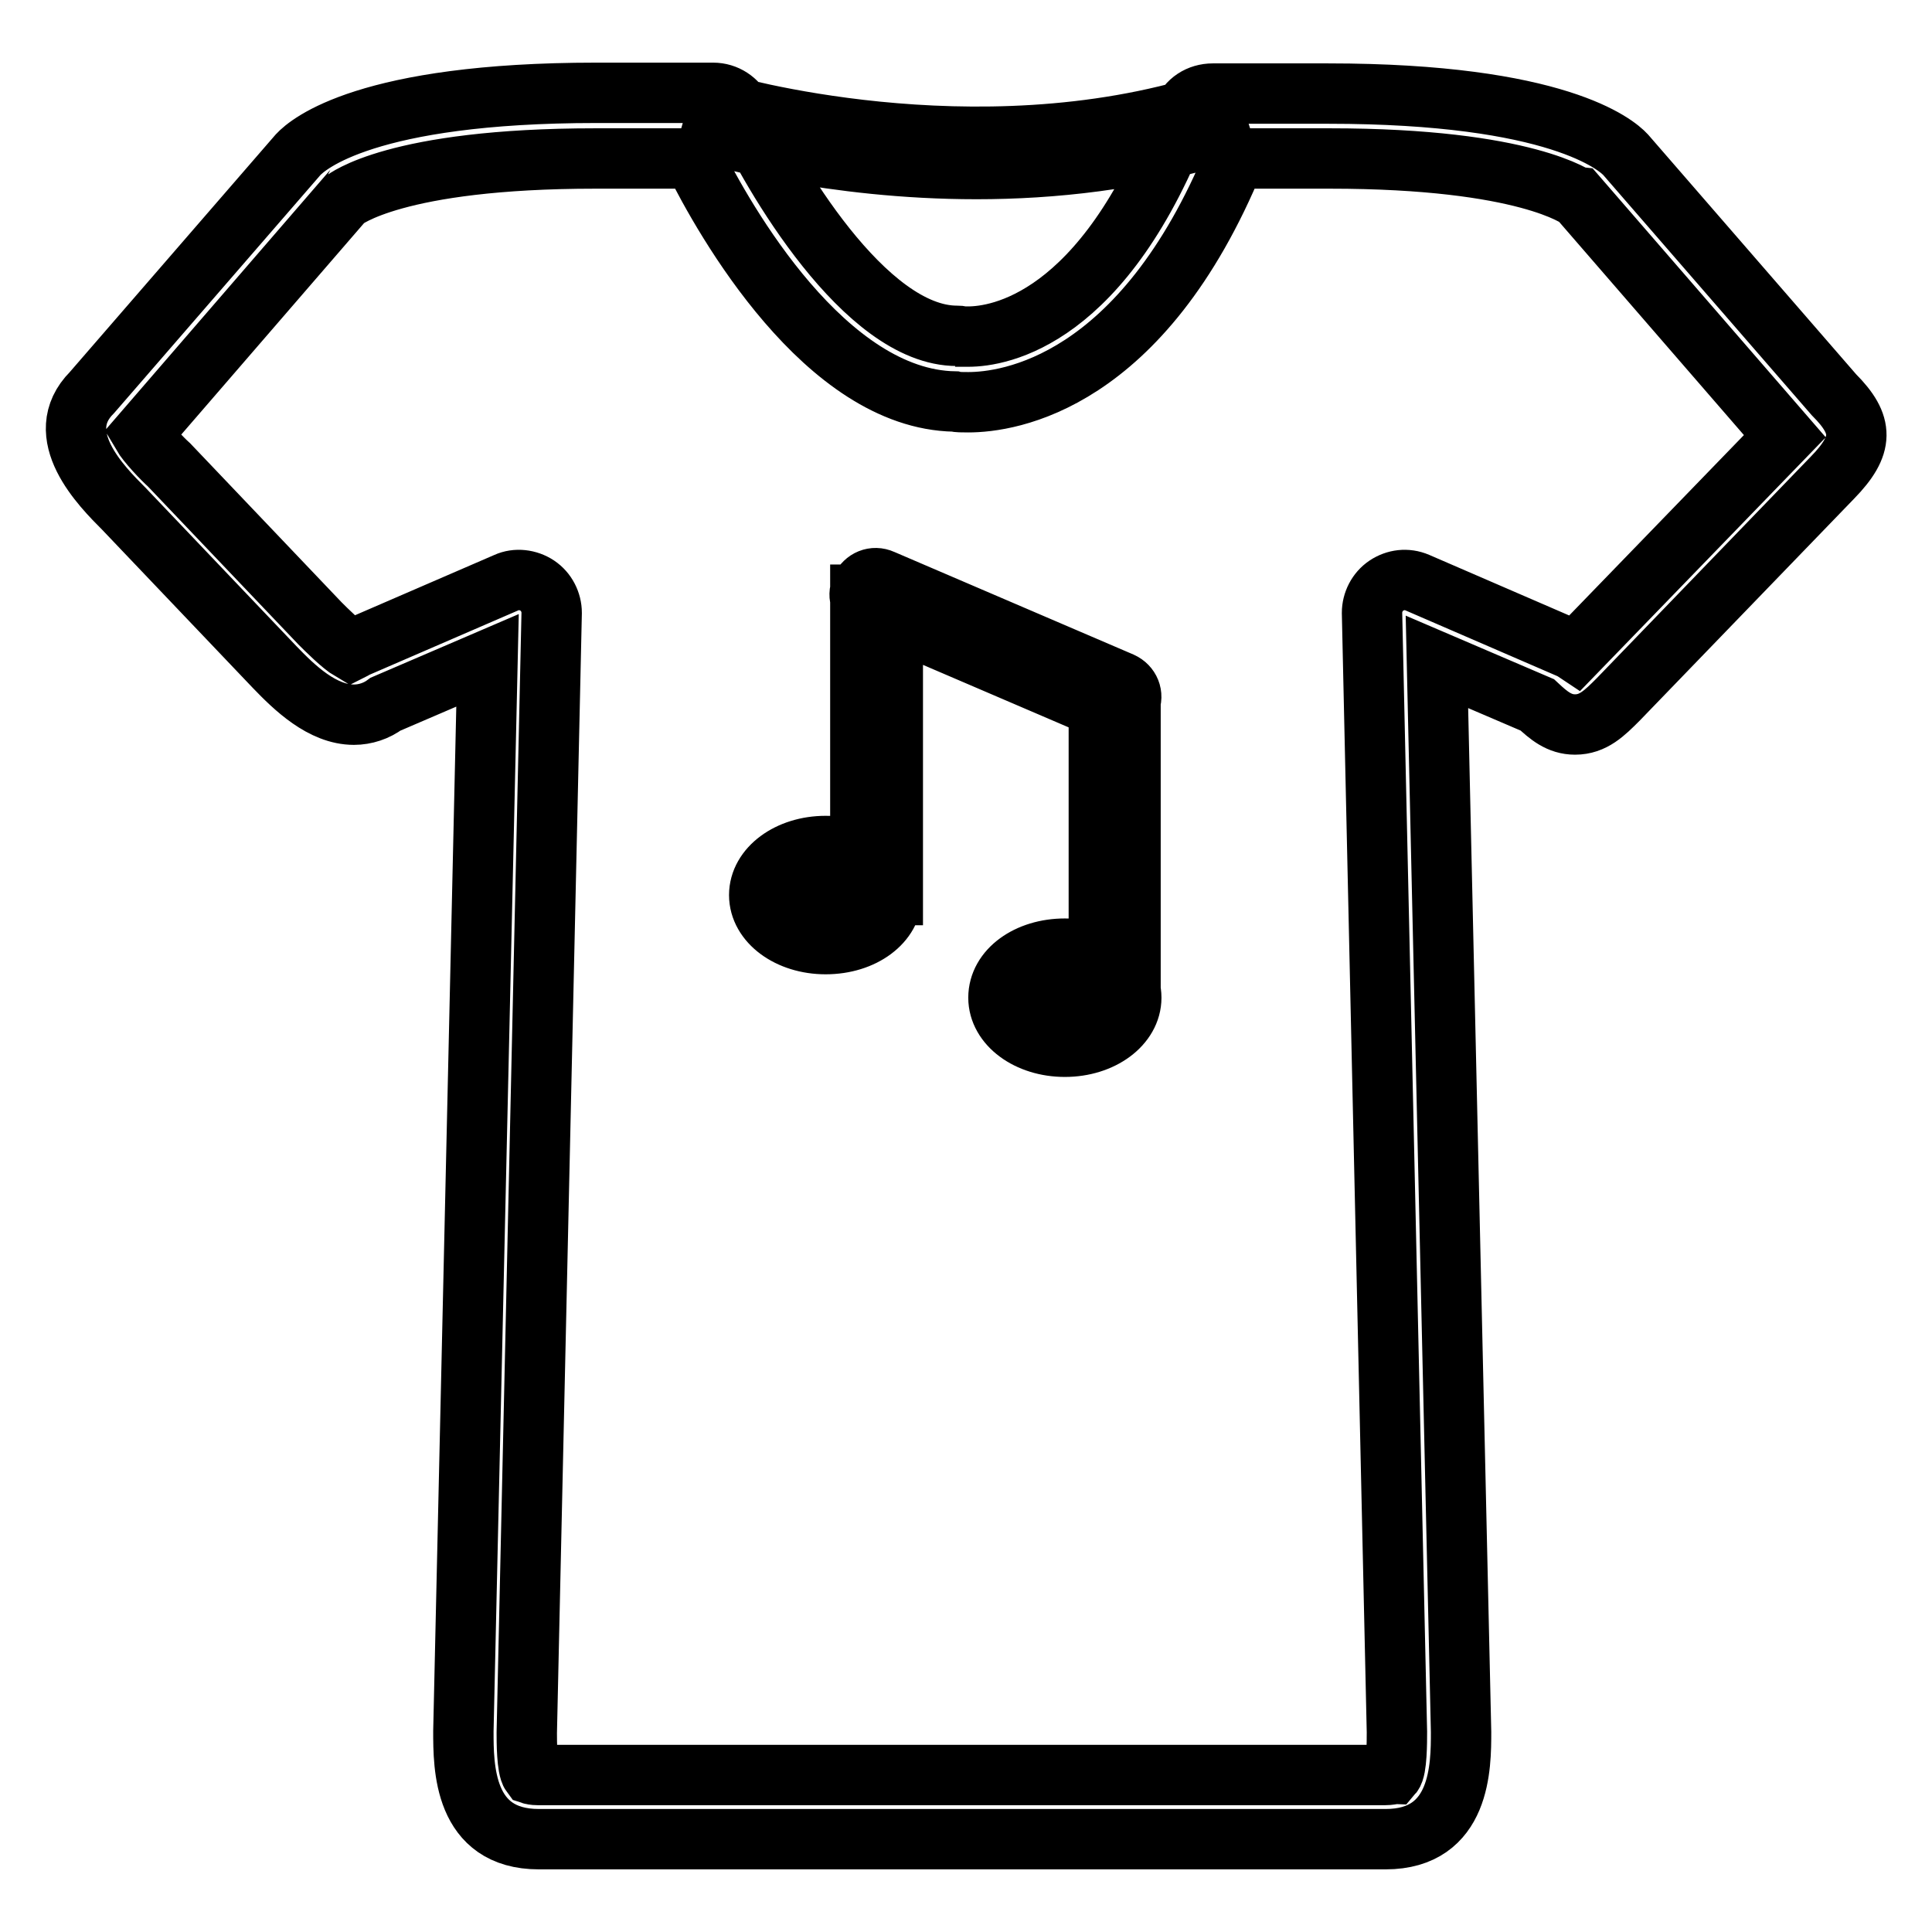
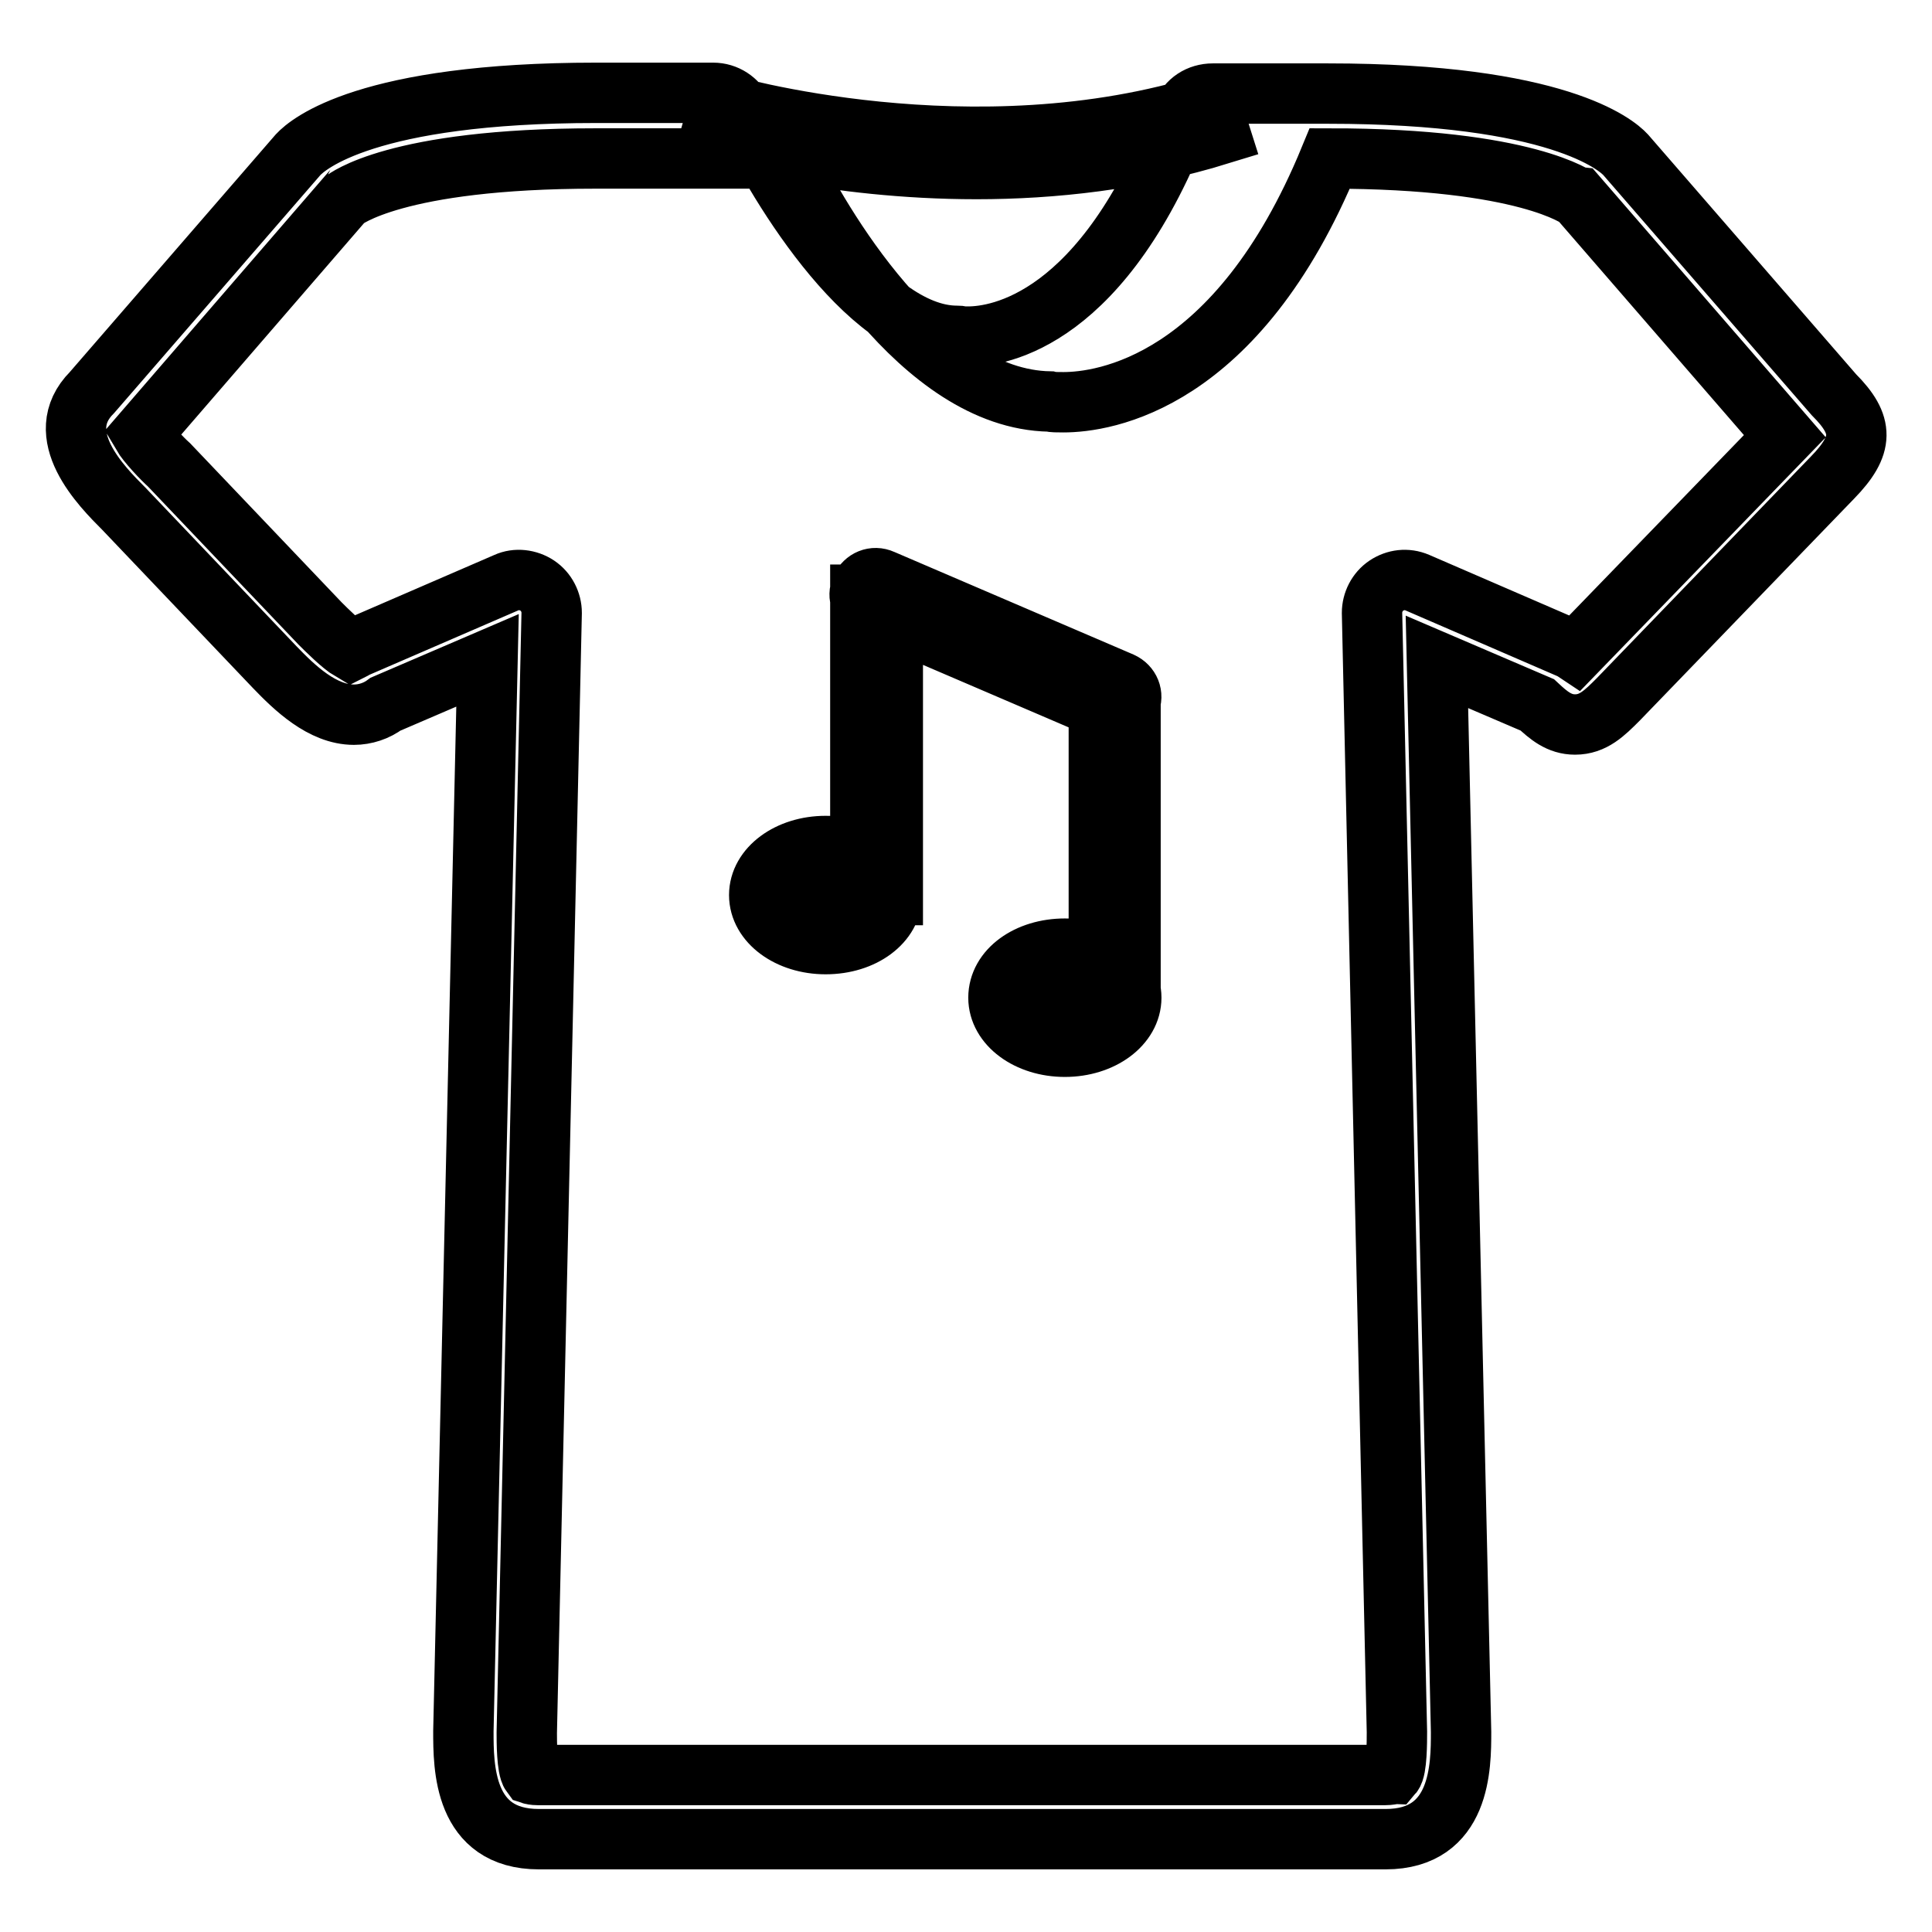
<svg xmlns="http://www.w3.org/2000/svg" version="1.1" x="0px" y="0px" viewBox="0 0 256 256" enable-background="new 0 0 256 256" xml:space="preserve">
  <g>
-     <path stroke-width="8" fill-opacity="0" stroke="#000000" d="M183.6,243.7H71.4c-10,0-10-9.6-10-14.3l3.2-141.9l-13.5,5.8c-1.2,0.9-2.7,1.4-4.2,1.4 c-4.2,0-7.9-3.6-10.5-6.3l-20-21c-2.9-2.9-9.8-9.8-4.2-15.4l27.3-31.5c1.3-1.4,9.1-8.2,39.5-8.2h15.5c1.7,0,3.2,1,3.9,2.5 c3.8,8.3,16.2,29.7,28.4,29.7c0.2,0,0.5,0,0.7,0.1c0,0,0.3,0,0.8,0c4,0,18-2.1,28.4-29.5c0.6-1.7,2.2-2.7,4-2.7H176 c30.4,0,38.2,6.8,39.4,8.1L243,52.3c4,4,4,6.7-0.2,11l-28.4,29.4c-1.8,1.8-3.3,3.3-5.7,3.3c-2.1,0-3.5-1.2-5-2.6l-13.3-5.7 l3.2,141.8C193.6,234,193.6,243.7,183.6,243.7z M70.4,235.1c0,0,0.3,0.1,0.9,0.1h112.2c0.6,0,0.9-0.1,1-0.1 c0.6-0.7,0.6-4.3,0.6-5.6l-3.3-148.3c0-1.4,0.7-2.8,1.9-3.6c1.2-0.8,2.7-1,4.1-0.4l20.1,8.7c0.3,0.1,0.6,0.3,0.9,0.5l27.7-28.6 l-27.3-31.5c0,0,0,0,0,0c-0.1,0-6.8-5.3-33-5.3h-12.6c-12.3,29.9-30,32.3-35.3,32.3c-0.8,0-1.4,0-1.8-0.1 c-17.1-0.3-30.5-23.9-34.6-32.2H78.9c-26.7,0-33.2,5.5-33.3,5.5l-26.8,31c0.7,1.2,2.7,3.3,3.6,4.1l20,21c0.8,0.8,2.9,2.9,4.1,3.6 c0.2-0.1,0.4-0.2,0.5-0.3l20.1-8.7c1.3-0.6,2.9-0.4,4.1,0.4c1.2,0.8,1.9,2.2,1.9,3.6l-3.3,148.4C69.8,230.7,69.8,234.3,70.4,235.1 C70.4,235.1,70.4,235.1,70.4,235.1z M129.4,22.4c-19.4,0-34.2-4.4-35.2-4.6l1.2-4.1c0.3,0.1,33.6,9.9,65,0l1.3,4.1 C150.7,21.2,139.4,22.4,129.4,22.4z M109.4,125.1c-4.9,0-8.8-2.9-8.8-6.5s3.9-6.5,8.8-6.5c4.9,0,8.8,2.9,8.8,6.5 S114.4,125.1,109.4,125.1z M109.4,116.3c-2.8,0-4.5,1.3-4.5,2.3s1.8,2.3,4.5,2.3c2.8,0,4.5-1.3,4.5-2.3S112.2,116.3,109.4,116.3z  M114,78.8h4.3v39.8H114V78.8z M141.1,138.7c-4.9,0-8.8-2.9-8.8-6.5c0-3.7,3.9-6.5,8.8-6.5c4.9,0,8.8,2.9,8.8,6.5 C149.9,135.8,146,138.7,141.1,138.7z M141.1,129.9c-2.8,0-4.5,1.3-4.5,2.3c0,0.9,1.8,2.3,4.5,2.3c2.8,0,4.5-1.3,4.5-2.3 S143.8,129.9,141.1,129.9z M147.7,134.3c-1.2,0-2.1-1-2.1-2.1V92.4c0-1.2,1-2.1,2.1-2.1s2.1,1,2.1,2.1v39.8 C149.9,133.3,148.9,134.3,147.7,134.3z M147.7,94.5c-0.3,0-0.6-0.1-0.8-0.2l-31.7-13.6c-1.1-0.5-1.6-1.7-1.1-2.8 c0.5-1.1,1.7-1.6,2.8-1.1l31.7,13.6c1.1,0.5,1.6,1.7,1.1,2.8C149.4,94,148.6,94.5,147.7,94.5z" />
+     <path stroke-width="8" fill-opacity="0" stroke="#000000" d="M183.6,243.7H71.4c-10,0-10-9.6-10-14.3l3.2-141.9l-13.5,5.8c-1.2,0.9-2.7,1.4-4.2,1.4 c-4.2,0-7.9-3.6-10.5-6.3l-20-21c-2.9-2.9-9.8-9.8-4.2-15.4l27.3-31.5c1.3-1.4,9.1-8.2,39.5-8.2h15.5c1.7,0,3.2,1,3.9,2.5 c3.8,8.3,16.2,29.7,28.4,29.7c0.2,0,0.5,0,0.7,0.1c0,0,0.3,0,0.8,0c4,0,18-2.1,28.4-29.5c0.6-1.7,2.2-2.7,4-2.7H176 c30.4,0,38.2,6.8,39.4,8.1L243,52.3c4,4,4,6.7-0.2,11l-28.4,29.4c-1.8,1.8-3.3,3.3-5.7,3.3c-2.1,0-3.5-1.2-5-2.6l-13.3-5.7 l3.2,141.8C193.6,234,193.6,243.7,183.6,243.7z M70.4,235.1c0,0,0.3,0.1,0.9,0.1h112.2c0.6,0,0.9-0.1,1-0.1 c0.6-0.7,0.6-4.3,0.6-5.6l-3.3-148.3c0-1.4,0.7-2.8,1.9-3.6c1.2-0.8,2.7-1,4.1-0.4l20.1,8.7c0.3,0.1,0.6,0.3,0.9,0.5l27.7-28.6 l-27.3-31.5c0,0,0,0,0,0c-0.1,0-6.8-5.3-33-5.3c-12.3,29.9-30,32.3-35.3,32.3c-0.8,0-1.4,0-1.8-0.1 c-17.1-0.3-30.5-23.9-34.6-32.2H78.9c-26.7,0-33.2,5.5-33.3,5.5l-26.8,31c0.7,1.2,2.7,3.3,3.6,4.1l20,21c0.8,0.8,2.9,2.9,4.1,3.6 c0.2-0.1,0.4-0.2,0.5-0.3l20.1-8.7c1.3-0.6,2.9-0.4,4.1,0.4c1.2,0.8,1.9,2.2,1.9,3.6l-3.3,148.4C69.8,230.7,69.8,234.3,70.4,235.1 C70.4,235.1,70.4,235.1,70.4,235.1z M129.4,22.4c-19.4,0-34.2-4.4-35.2-4.6l1.2-4.1c0.3,0.1,33.6,9.9,65,0l1.3,4.1 C150.7,21.2,139.4,22.4,129.4,22.4z M109.4,125.1c-4.9,0-8.8-2.9-8.8-6.5s3.9-6.5,8.8-6.5c4.9,0,8.8,2.9,8.8,6.5 S114.4,125.1,109.4,125.1z M109.4,116.3c-2.8,0-4.5,1.3-4.5,2.3s1.8,2.3,4.5,2.3c2.8,0,4.5-1.3,4.5-2.3S112.2,116.3,109.4,116.3z  M114,78.8h4.3v39.8H114V78.8z M141.1,138.7c-4.9,0-8.8-2.9-8.8-6.5c0-3.7,3.9-6.5,8.8-6.5c4.9,0,8.8,2.9,8.8,6.5 C149.9,135.8,146,138.7,141.1,138.7z M141.1,129.9c-2.8,0-4.5,1.3-4.5,2.3c0,0.9,1.8,2.3,4.5,2.3c2.8,0,4.5-1.3,4.5-2.3 S143.8,129.9,141.1,129.9z M147.7,134.3c-1.2,0-2.1-1-2.1-2.1V92.4c0-1.2,1-2.1,2.1-2.1s2.1,1,2.1,2.1v39.8 C149.9,133.3,148.9,134.3,147.7,134.3z M147.7,94.5c-0.3,0-0.6-0.1-0.8-0.2l-31.7-13.6c-1.1-0.5-1.6-1.7-1.1-2.8 c0.5-1.1,1.7-1.6,2.8-1.1l31.7,13.6c1.1,0.5,1.6,1.7,1.1,2.8C149.4,94,148.6,94.5,147.7,94.5z" />
  </g>
</svg>